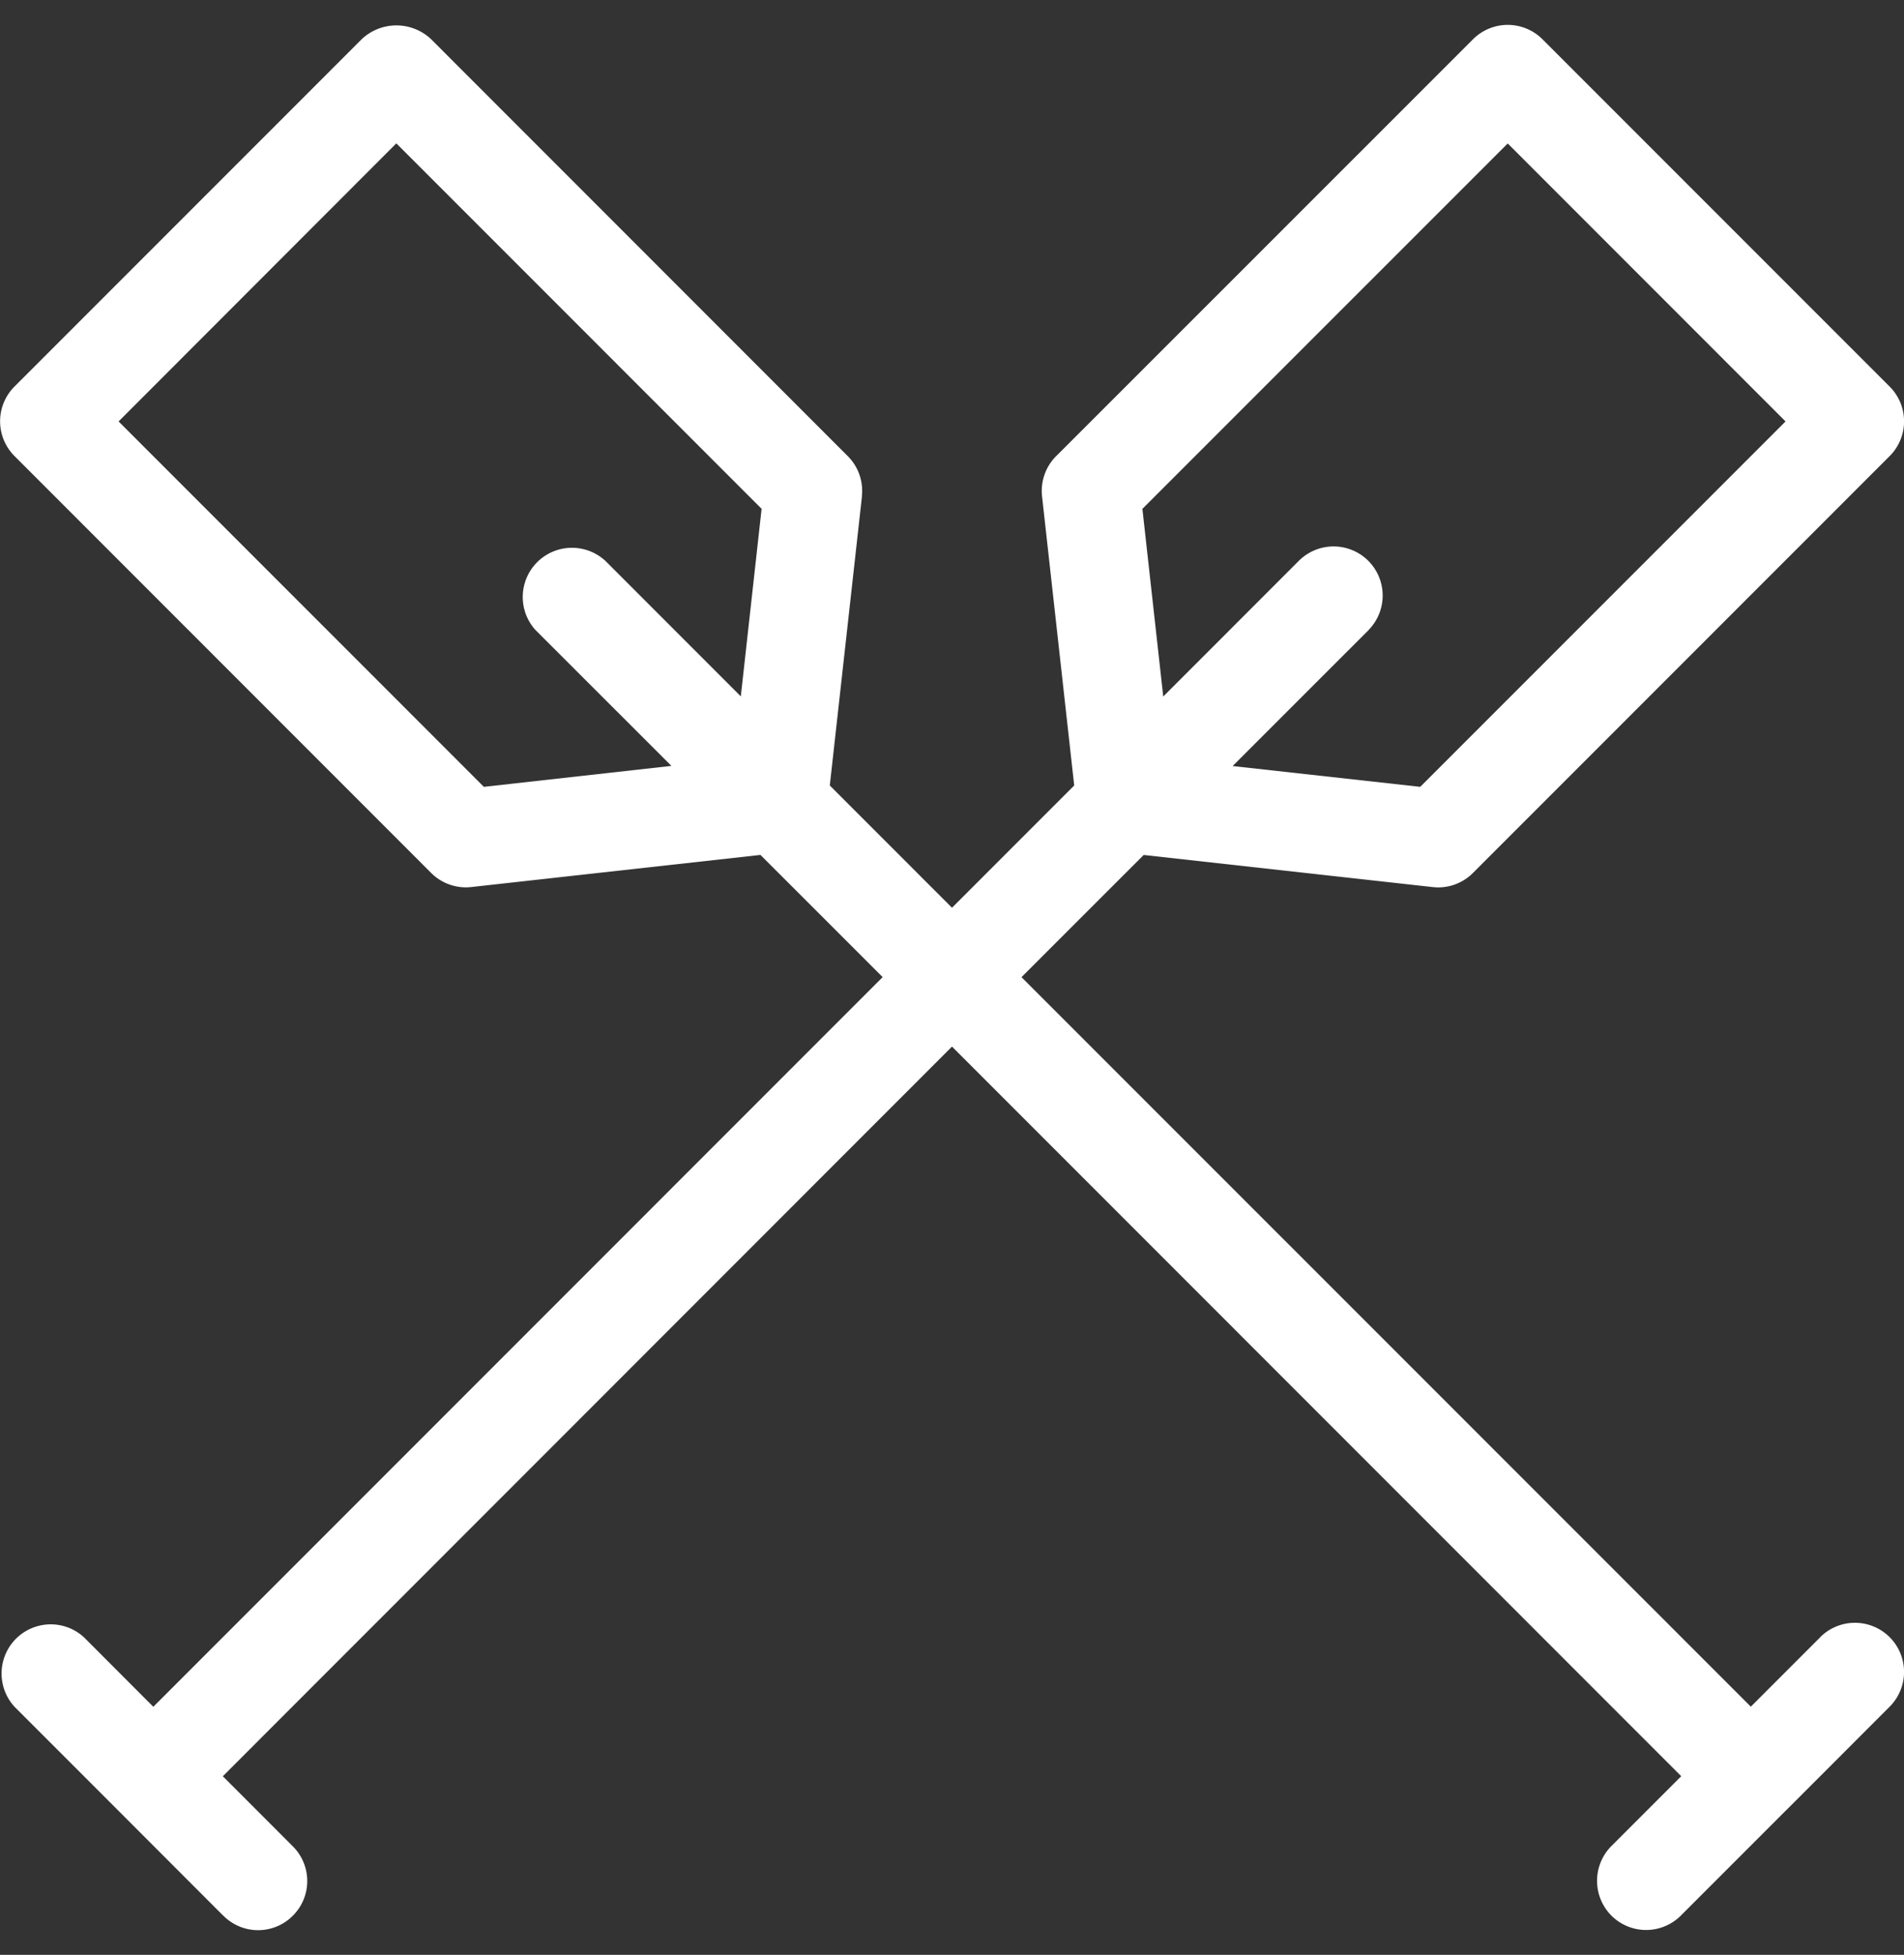
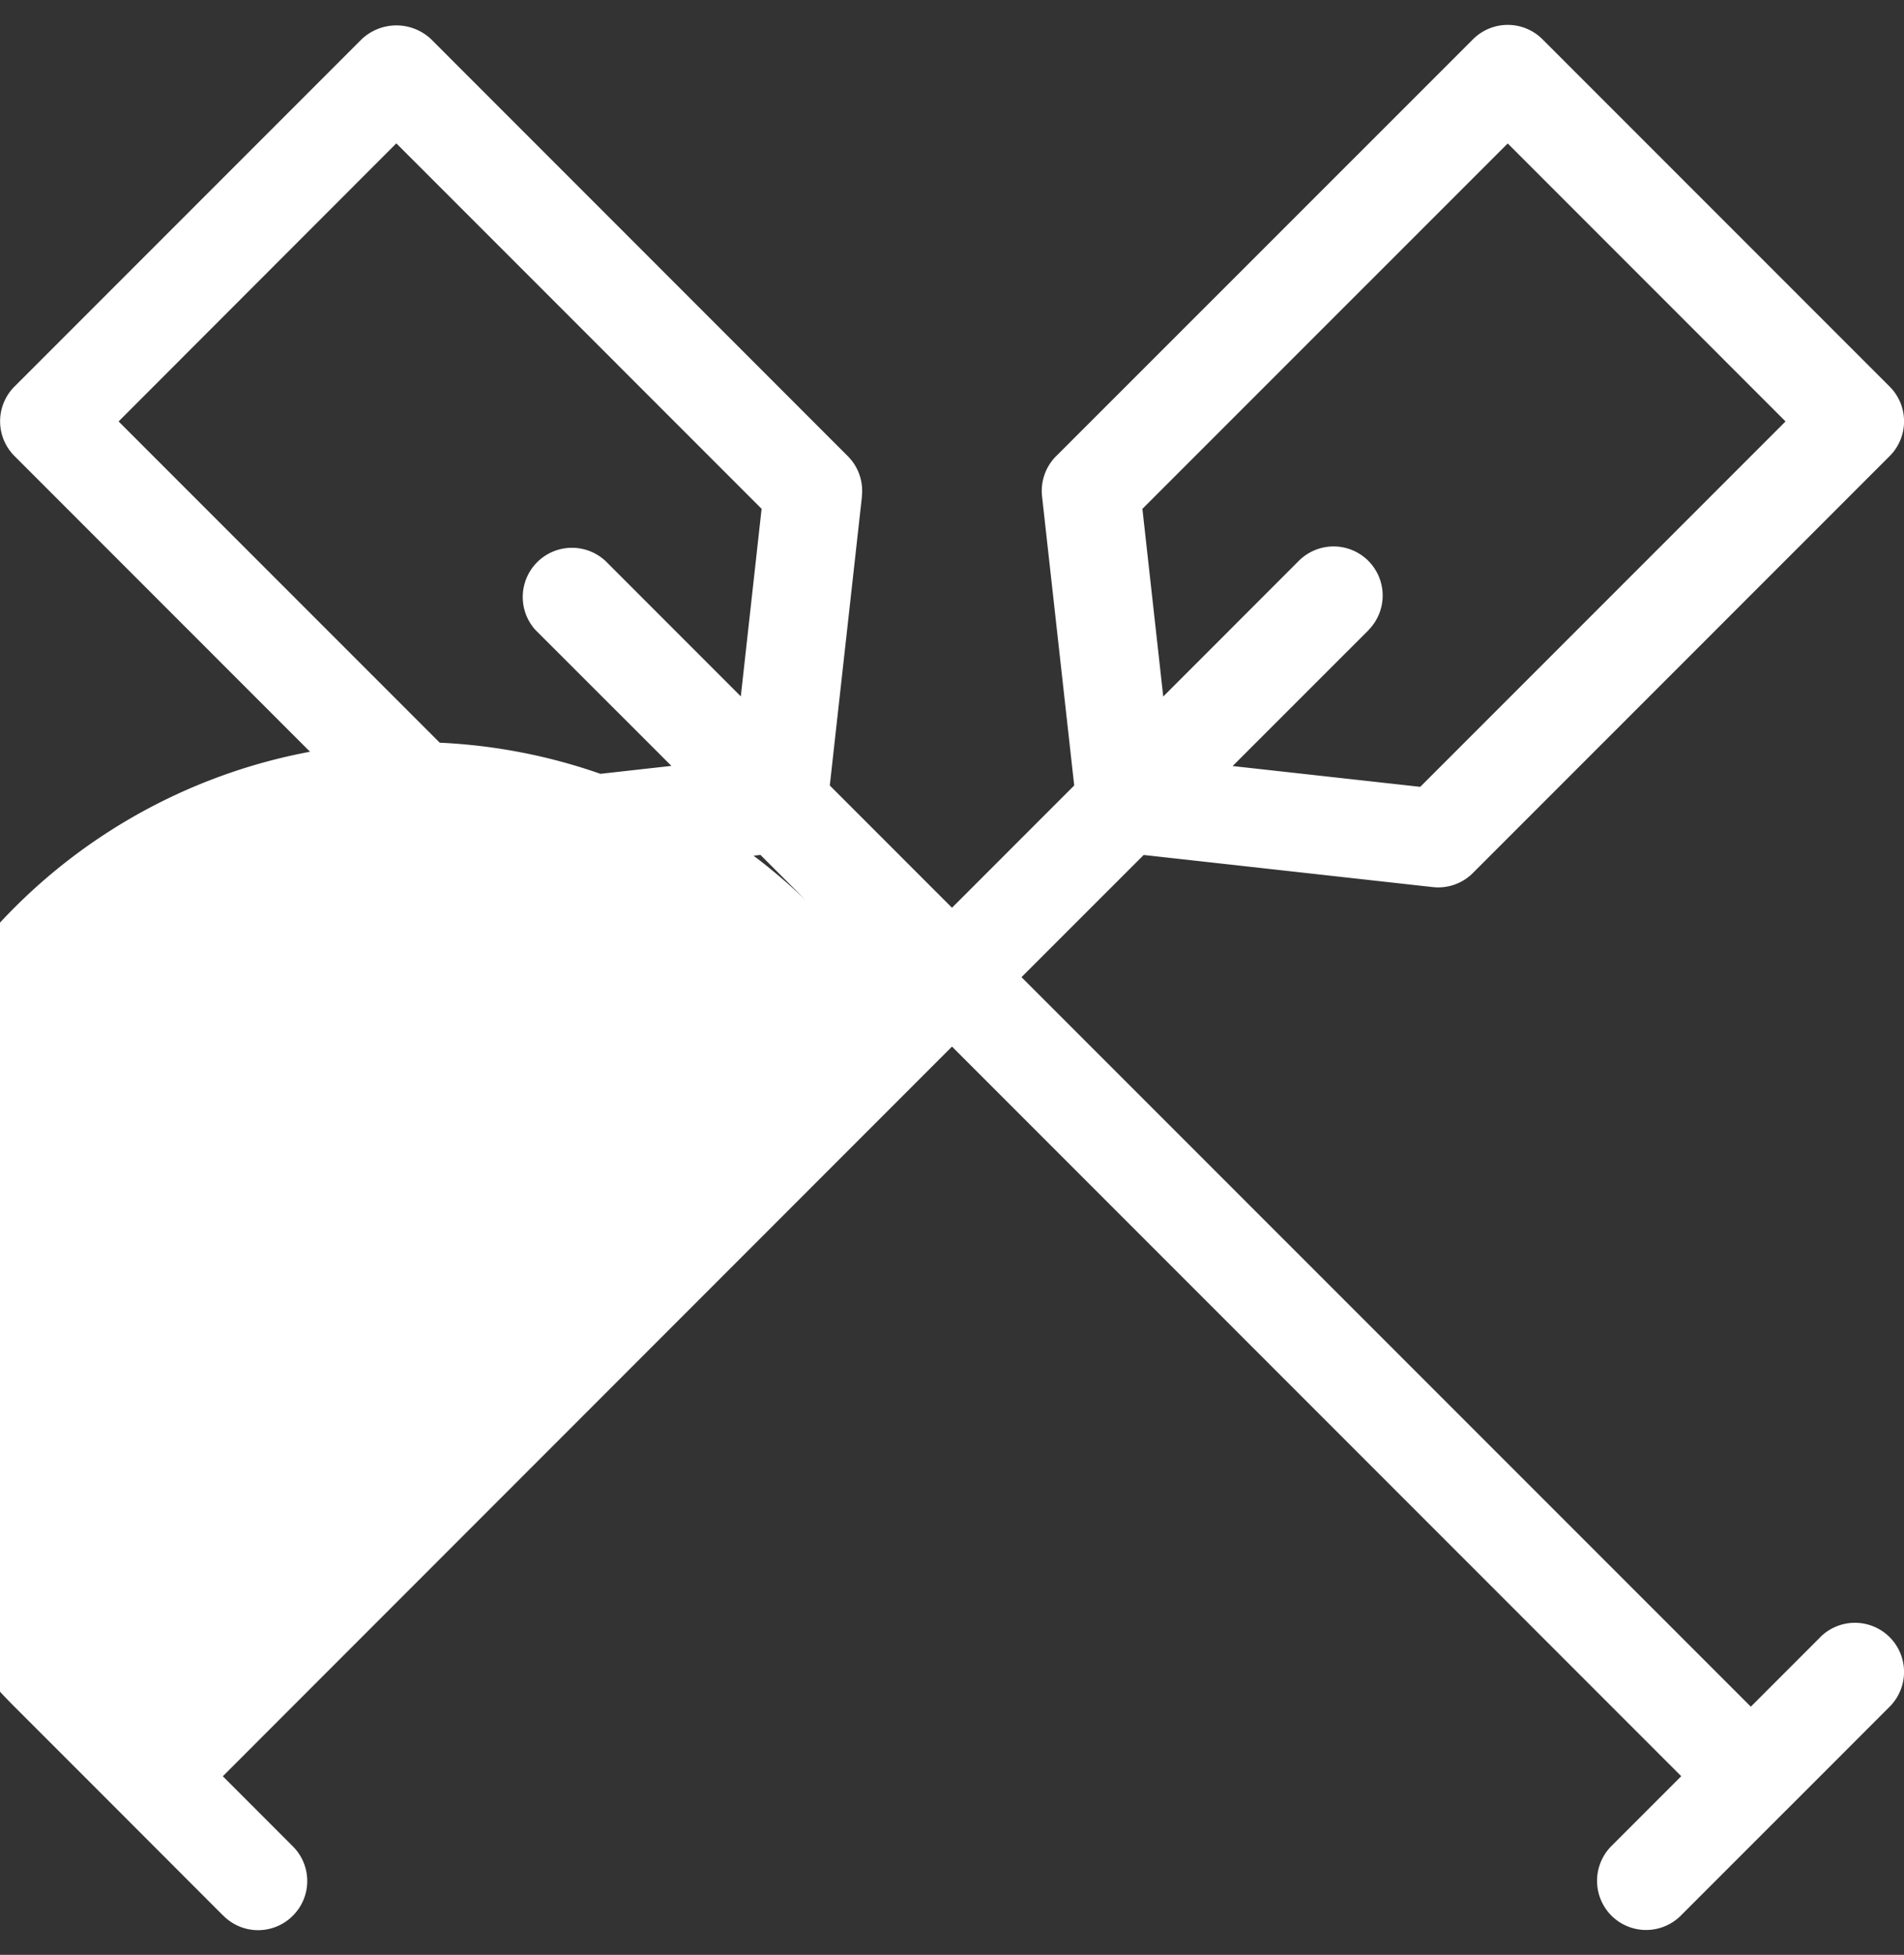
<svg xmlns="http://www.w3.org/2000/svg" width="38" height="39" viewBox="0 0 38 39">
  <rect x="0" y="0" width="38" height="39" fill="#333333" stroke="none" />
  <g>
    <g>
-       <path fill="#fff" d="M9.657 15.698l-7.29-7.29L7.91 2.86l7.29 7.291-.415 3.742-2.716-2.717v.002a.982.982 0 0 0-1.387 1.386l2.718 2.716zM22.8 10.152l7.291-7.29 5.545 5.546-7.291 7.29-3.744-.415 2.719-2.718h-.002a.981.981 0 0 0-.01-1.377.981.981 0 0 0-1.376-.009l-2.716 2.717zm13.529 22.511l-1.386 1.386-14.556-14.554 2.439-2.438 5.77.641a.978.978 0 0 0 .8-.281l8.318-8.318a.98.98 0 0 0 0-1.386l-6.93-6.93a.98.98 0 0 0-1.385 0L21.08 9.099h-.001a.984.984 0 0 0-.282.801l.642 5.771L19 18.11l-2.439-2.439.642-5.769-.002-.002a.978.978 0 0 0-.281-.8L8.604.782a1.009 1.009 0 0 0-1.385 0l-6.93 6.93a.98.98 0 0 0 0 1.386l8.316 8.318a.98.98 0 0 0 .801.281l5.771-.641 2.439 2.438L3.06 34.051l-1.386-1.388A.981.981 0 0 0 .29 34.051l2.082 2.082 2.077 2.079v-.002a.977.977 0 0 0 1.395.01.977.977 0 0 0-.01-1.395l-1.387-1.388L19 20.88l14.554 14.556-1.385 1.385a.984.984 0 0 0-.01 1.395.98.98 0 0 0 1.395-.007l2.077-2.077.004-.002.002-.003 2.076-2.077a.98.98 0 0 0-1.385-1.388z" />
+       <path fill="#fff" d="M9.657 15.698l-7.29-7.29L7.91 2.86l7.29 7.291-.415 3.742-2.716-2.717v.002a.982.982 0 0 0-1.387 1.386l2.718 2.716zM22.8 10.152l7.291-7.29 5.545 5.546-7.291 7.29-3.744-.415 2.719-2.718h-.002a.981.981 0 0 0-.01-1.377.981.981 0 0 0-1.376-.009l-2.716 2.717zm13.529 22.511l-1.386 1.386-14.556-14.554 2.439-2.438 5.77.641a.978.978 0 0 0 .8-.281l8.318-8.318a.98.98 0 0 0 0-1.386l-6.93-6.93a.98.98 0 0 0-1.385 0L21.08 9.099h-.001a.984.984 0 0 0-.282.801l.642 5.771L19 18.11l-2.439-2.439.642-5.769-.002-.002a.978.978 0 0 0-.281-.8L8.604.782a1.009 1.009 0 0 0-1.385 0l-6.93 6.93a.98.98 0 0 0 0 1.386l8.316 8.318a.98.98 0 0 0 .801.281l5.771-.641 2.439 2.438l-1.386-1.388A.981.981 0 0 0 .29 34.051l2.082 2.082 2.077 2.079v-.002a.977.977 0 0 0 1.395.01.977.977 0 0 0-.01-1.395l-1.387-1.388L19 20.88l14.554 14.556-1.385 1.385a.984.984 0 0 0-.01 1.395.98.98 0 0 0 1.395-.007l2.077-2.077.004-.002.002-.003 2.076-2.077a.98.98 0 0 0-1.385-1.388z" />
    </g>
  </g>
</svg>